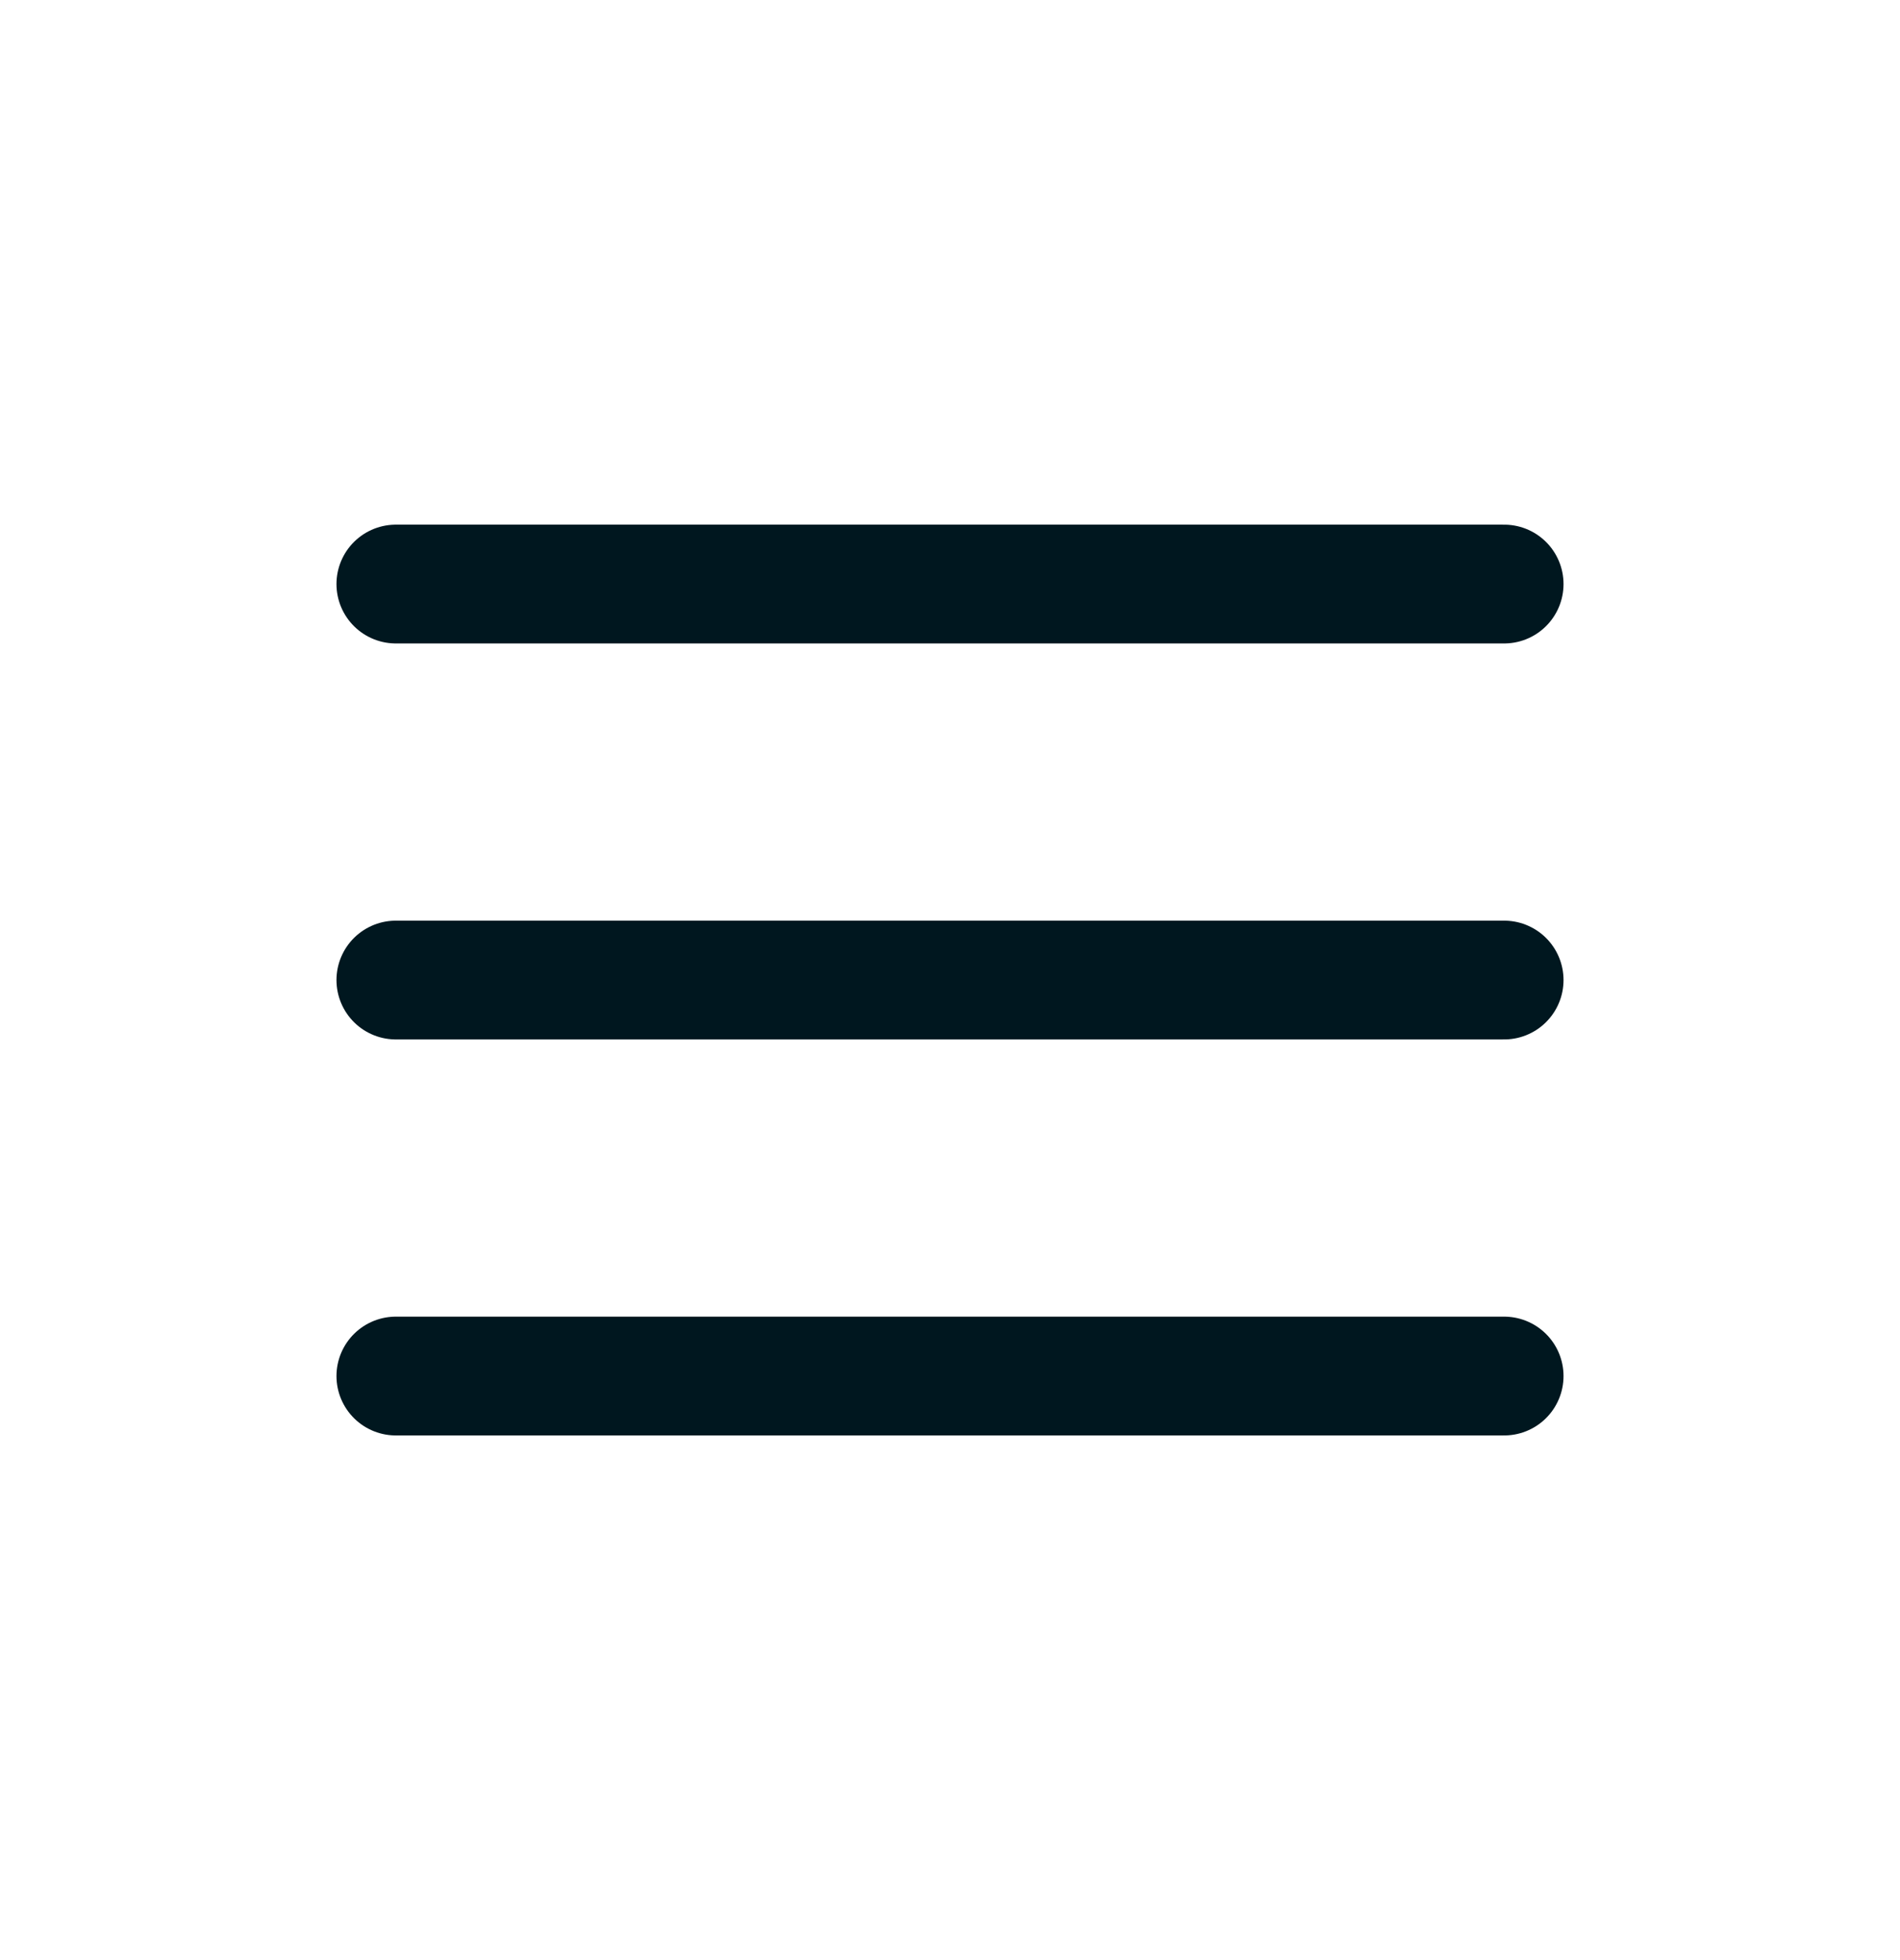
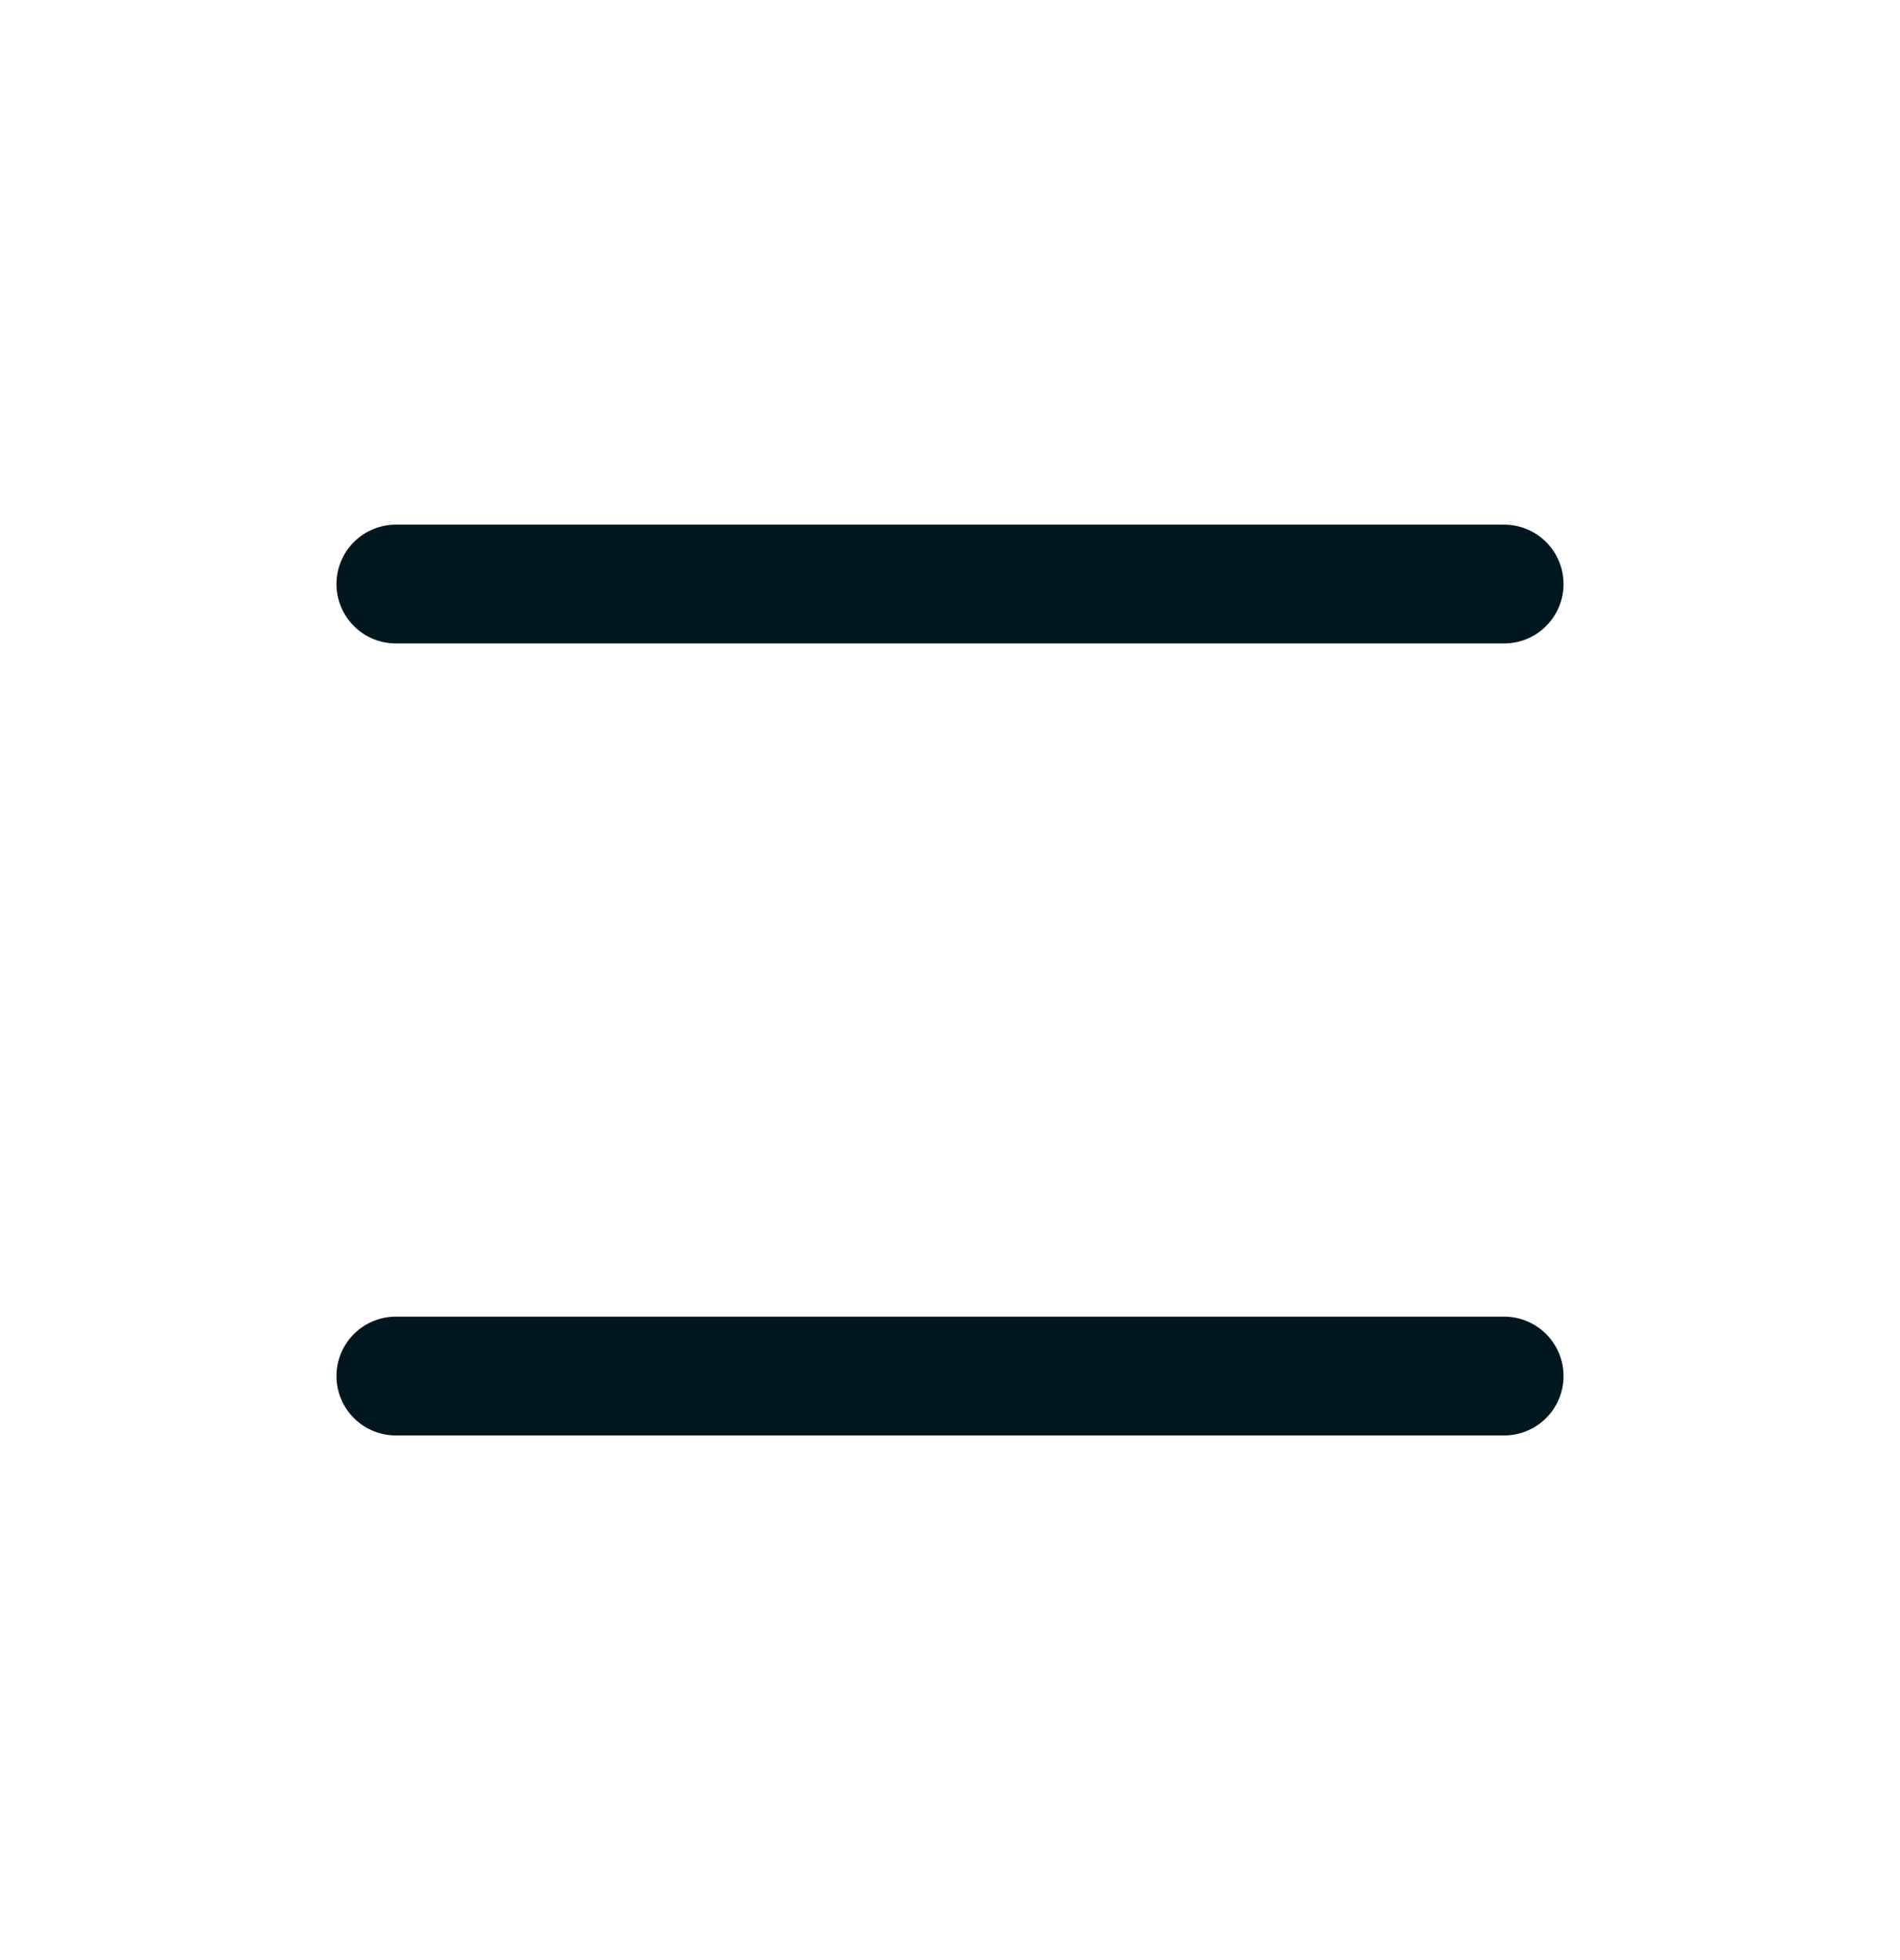
<svg xmlns="http://www.w3.org/2000/svg" width="32" height="33" viewBox="0 0 32 33" fill="none">
-   <path d="M6.667 23.167H25.333M6.667 16.5H25.333M6.667 9.833H25.333" stroke="#00171F" stroke-width="2" stroke-linecap="round" stroke-linejoin="round" />
+   <path d="M6.667 23.167H25.333M6.667 16.5M6.667 9.833H25.333" stroke="#00171F" stroke-width="2" stroke-linecap="round" stroke-linejoin="round" />
</svg>